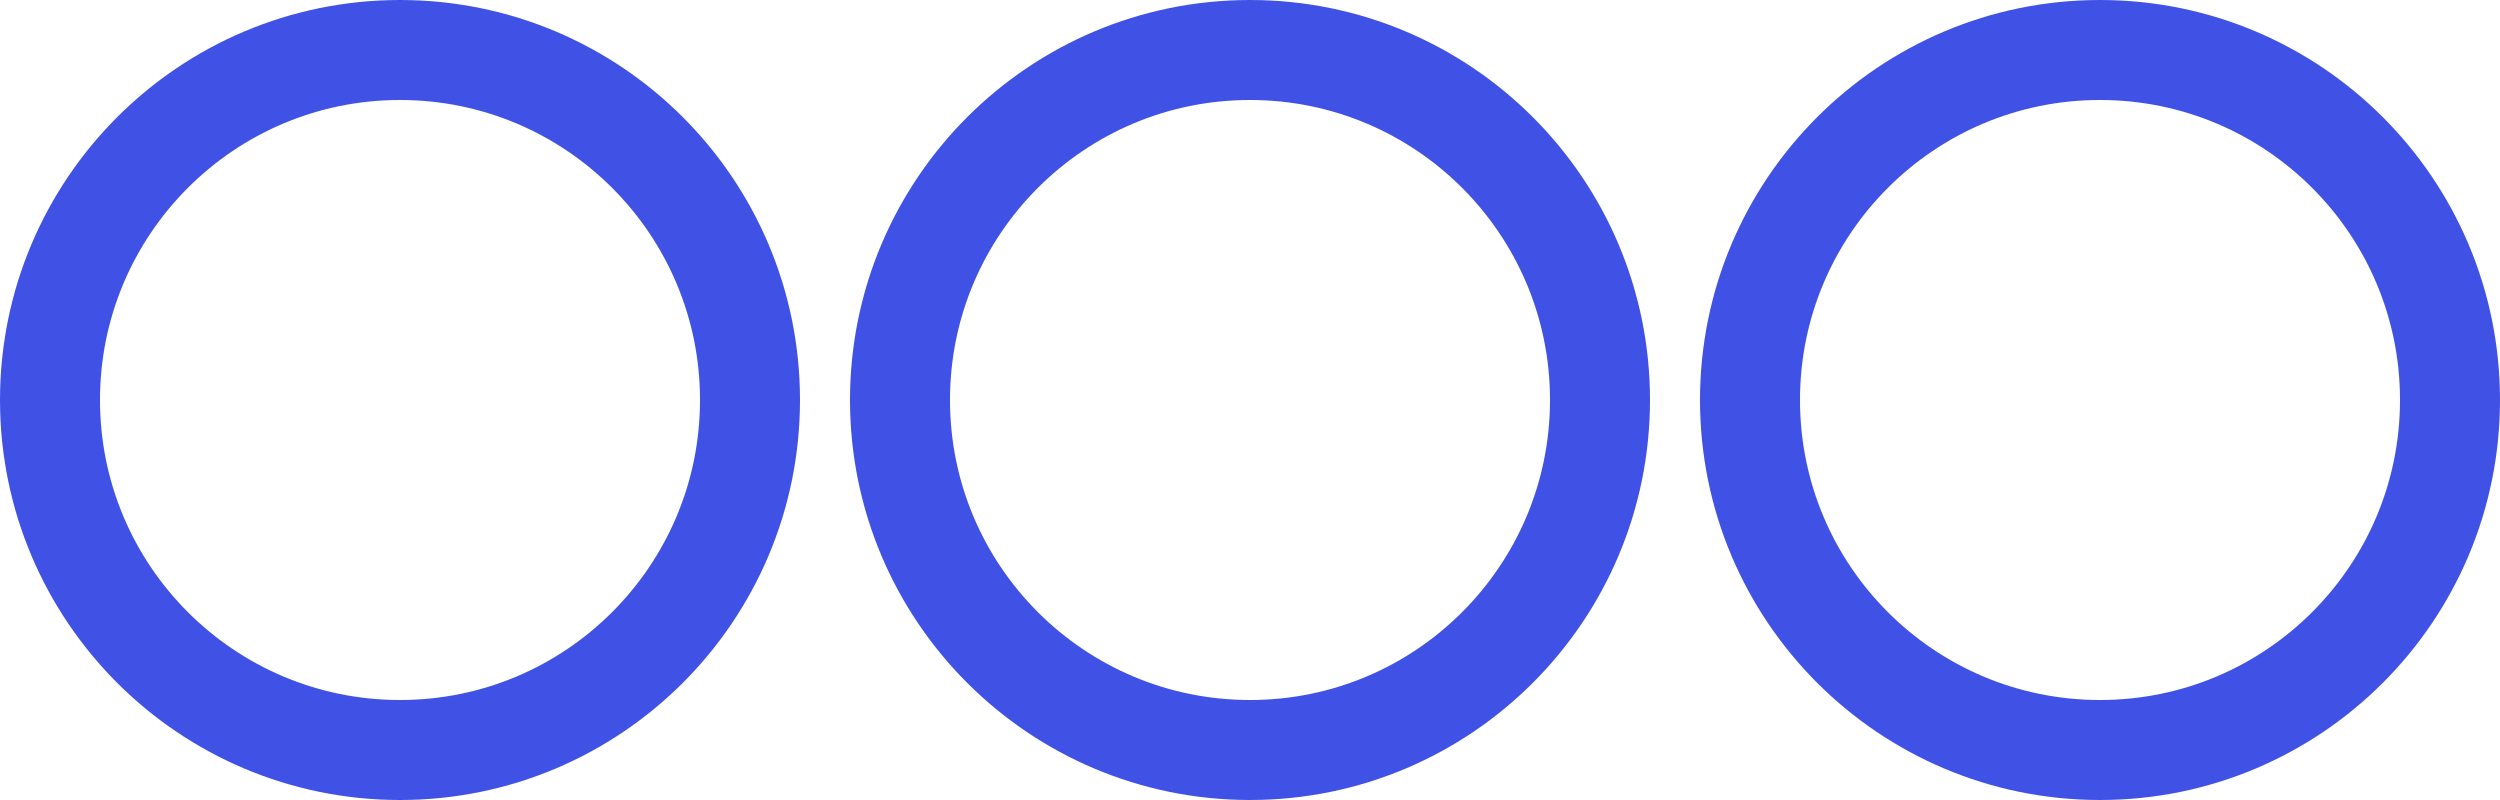
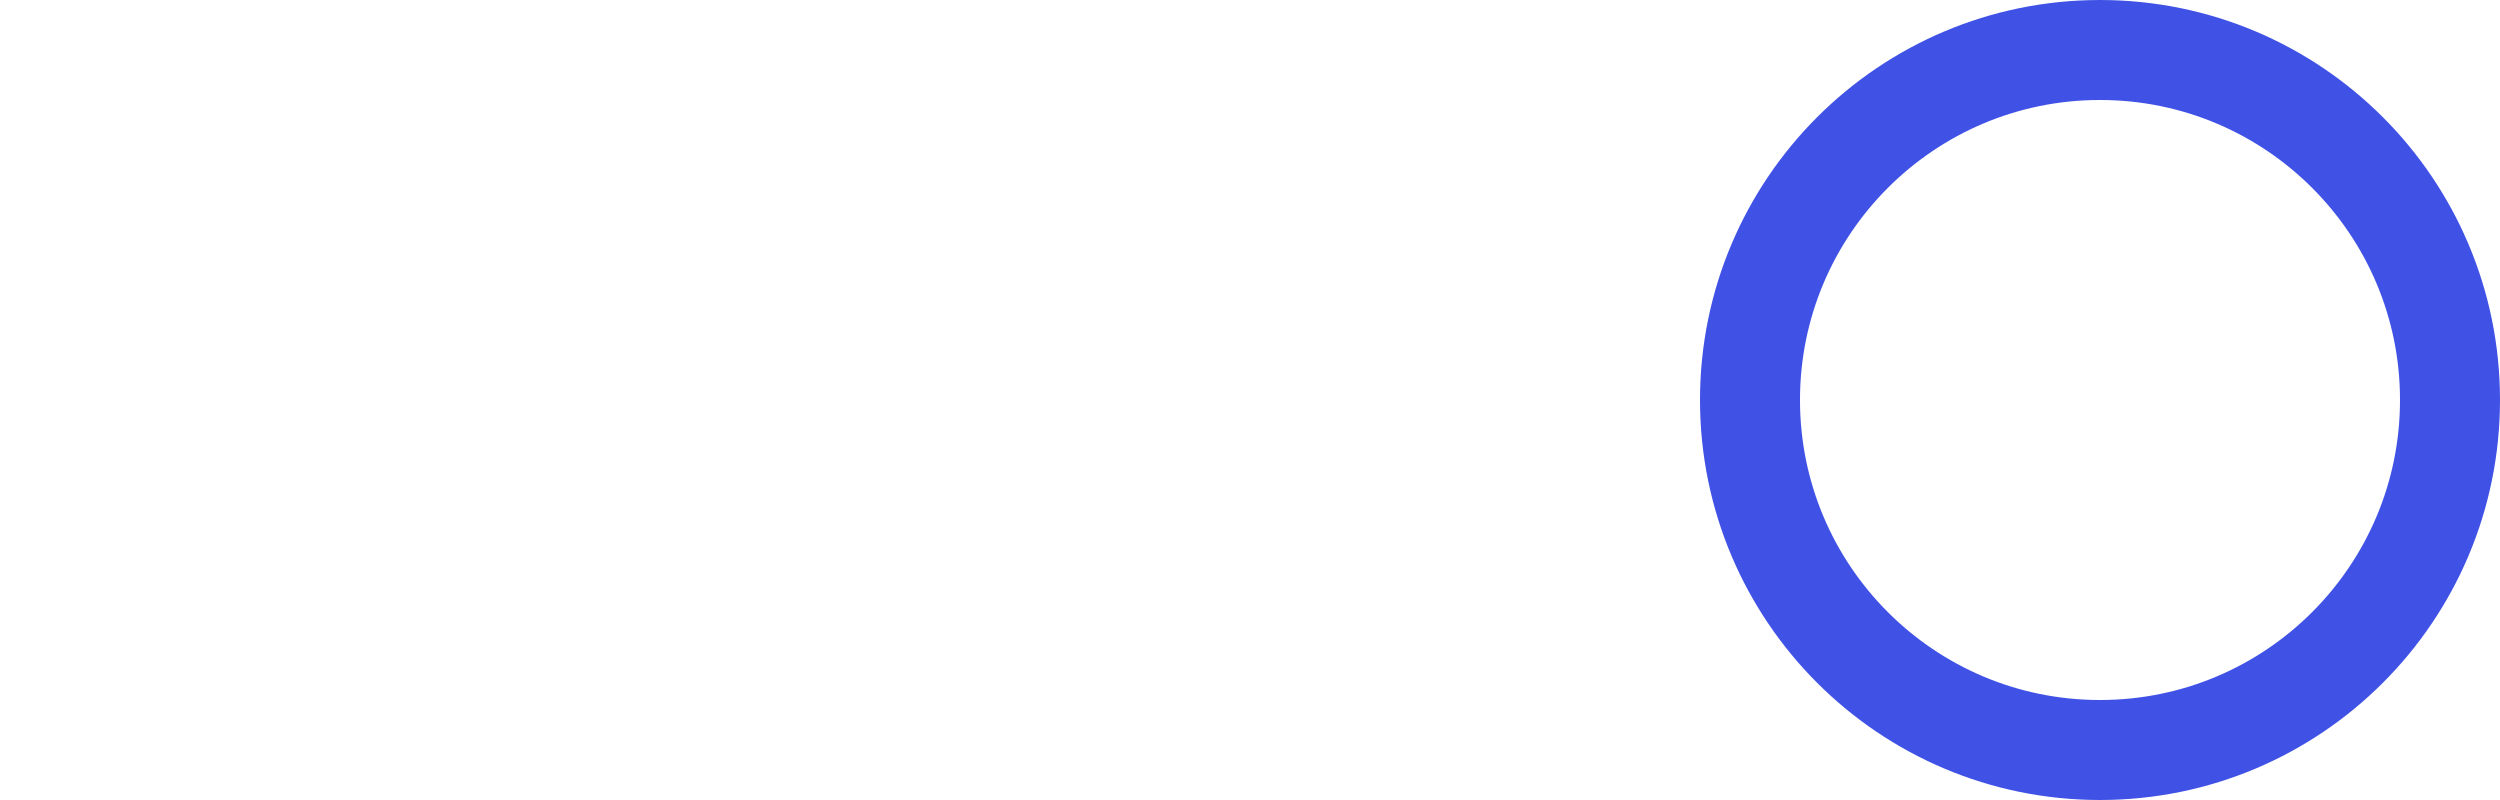
<svg xmlns="http://www.w3.org/2000/svg" width="50" height="16" viewBox="0 0 50 16" fill="none">
-   <path d="M15 8C15 11.866 11.866 15 8 15C4.134 15 1 11.866 1 8C1 4.134 4.134 1 8 1C11.866 1 15 4.134 15 8Z" stroke="#4052E6" stroke-width="2" />
-   <path d="M32 8C32 11.866 28.866 15 25 15C21.134 15 18 11.866 18 8C18 4.134 21.134 1 25 1C28.866 1 32 4.134 32 8Z" stroke="#4052E6" stroke-width="2" />
-   <path d="M49 8C49 11.866 45.866 15 42 15C38.134 15 35 11.866 35 8C35 4.134 38.134 1 42 1C45.866 1 49 4.134 49 8Z" stroke="#4052E6" stroke-width="2" />
+   <path d="M49 8C49 11.866 45.866 15 42 15C38.134 15 35 11.866 35 8C35 4.134 38.134 1 42 1C45.866 1 49 4.134 49 8" stroke="#4052E6" stroke-width="2" />
</svg>